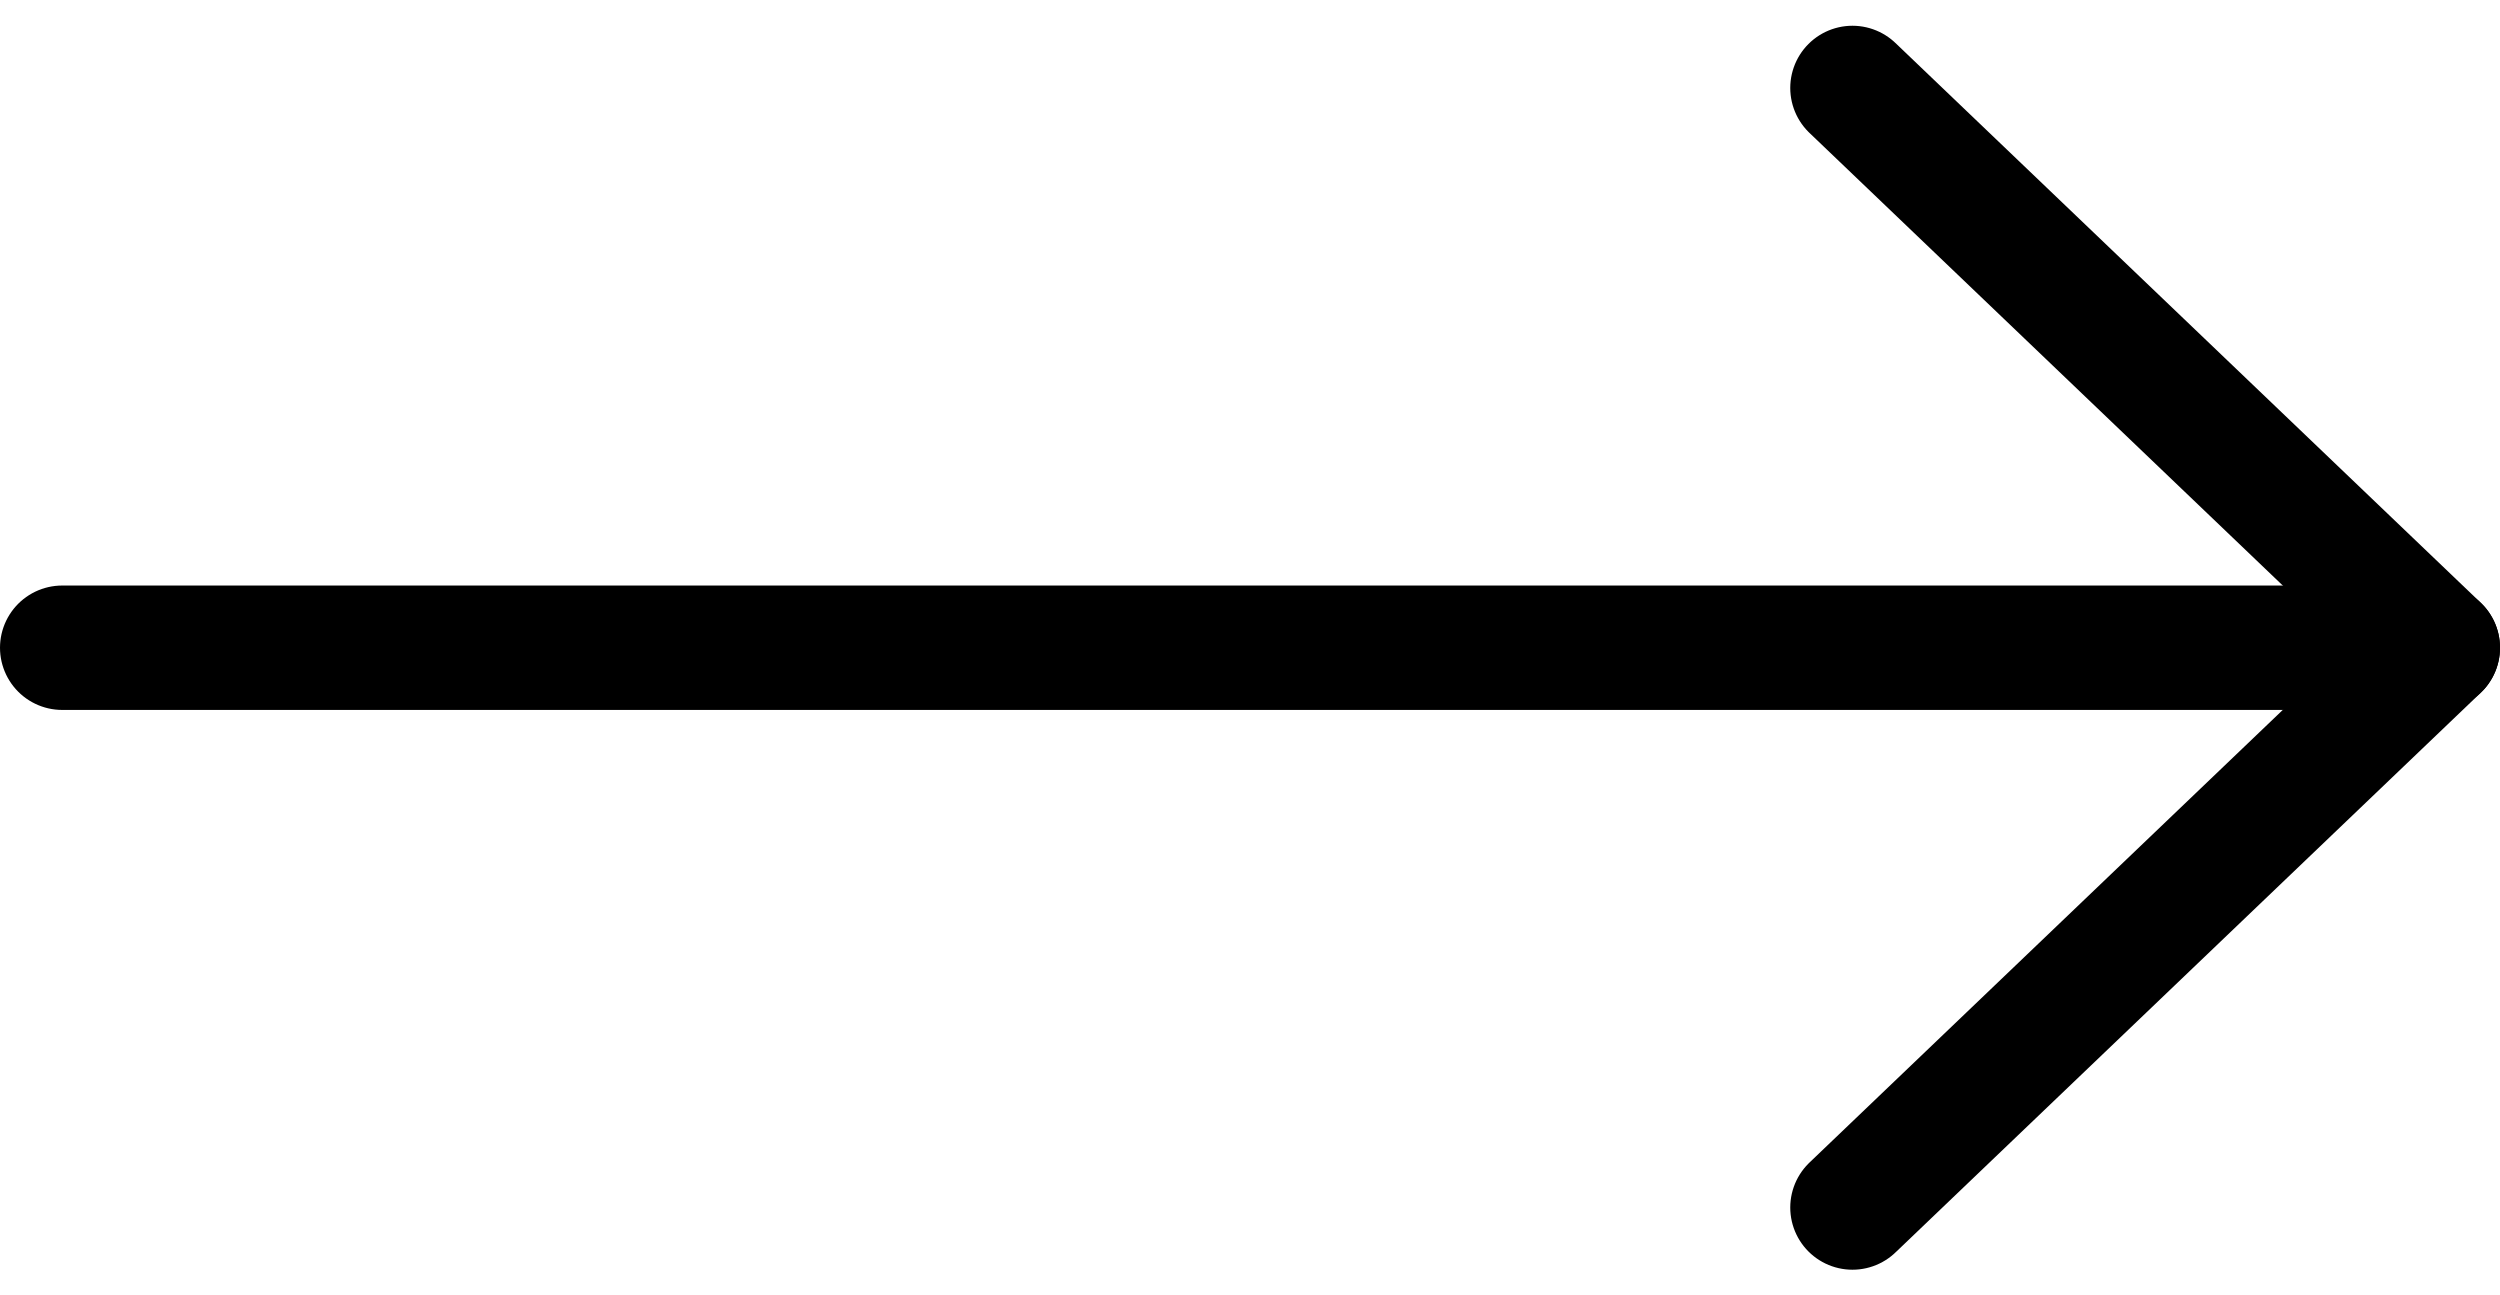
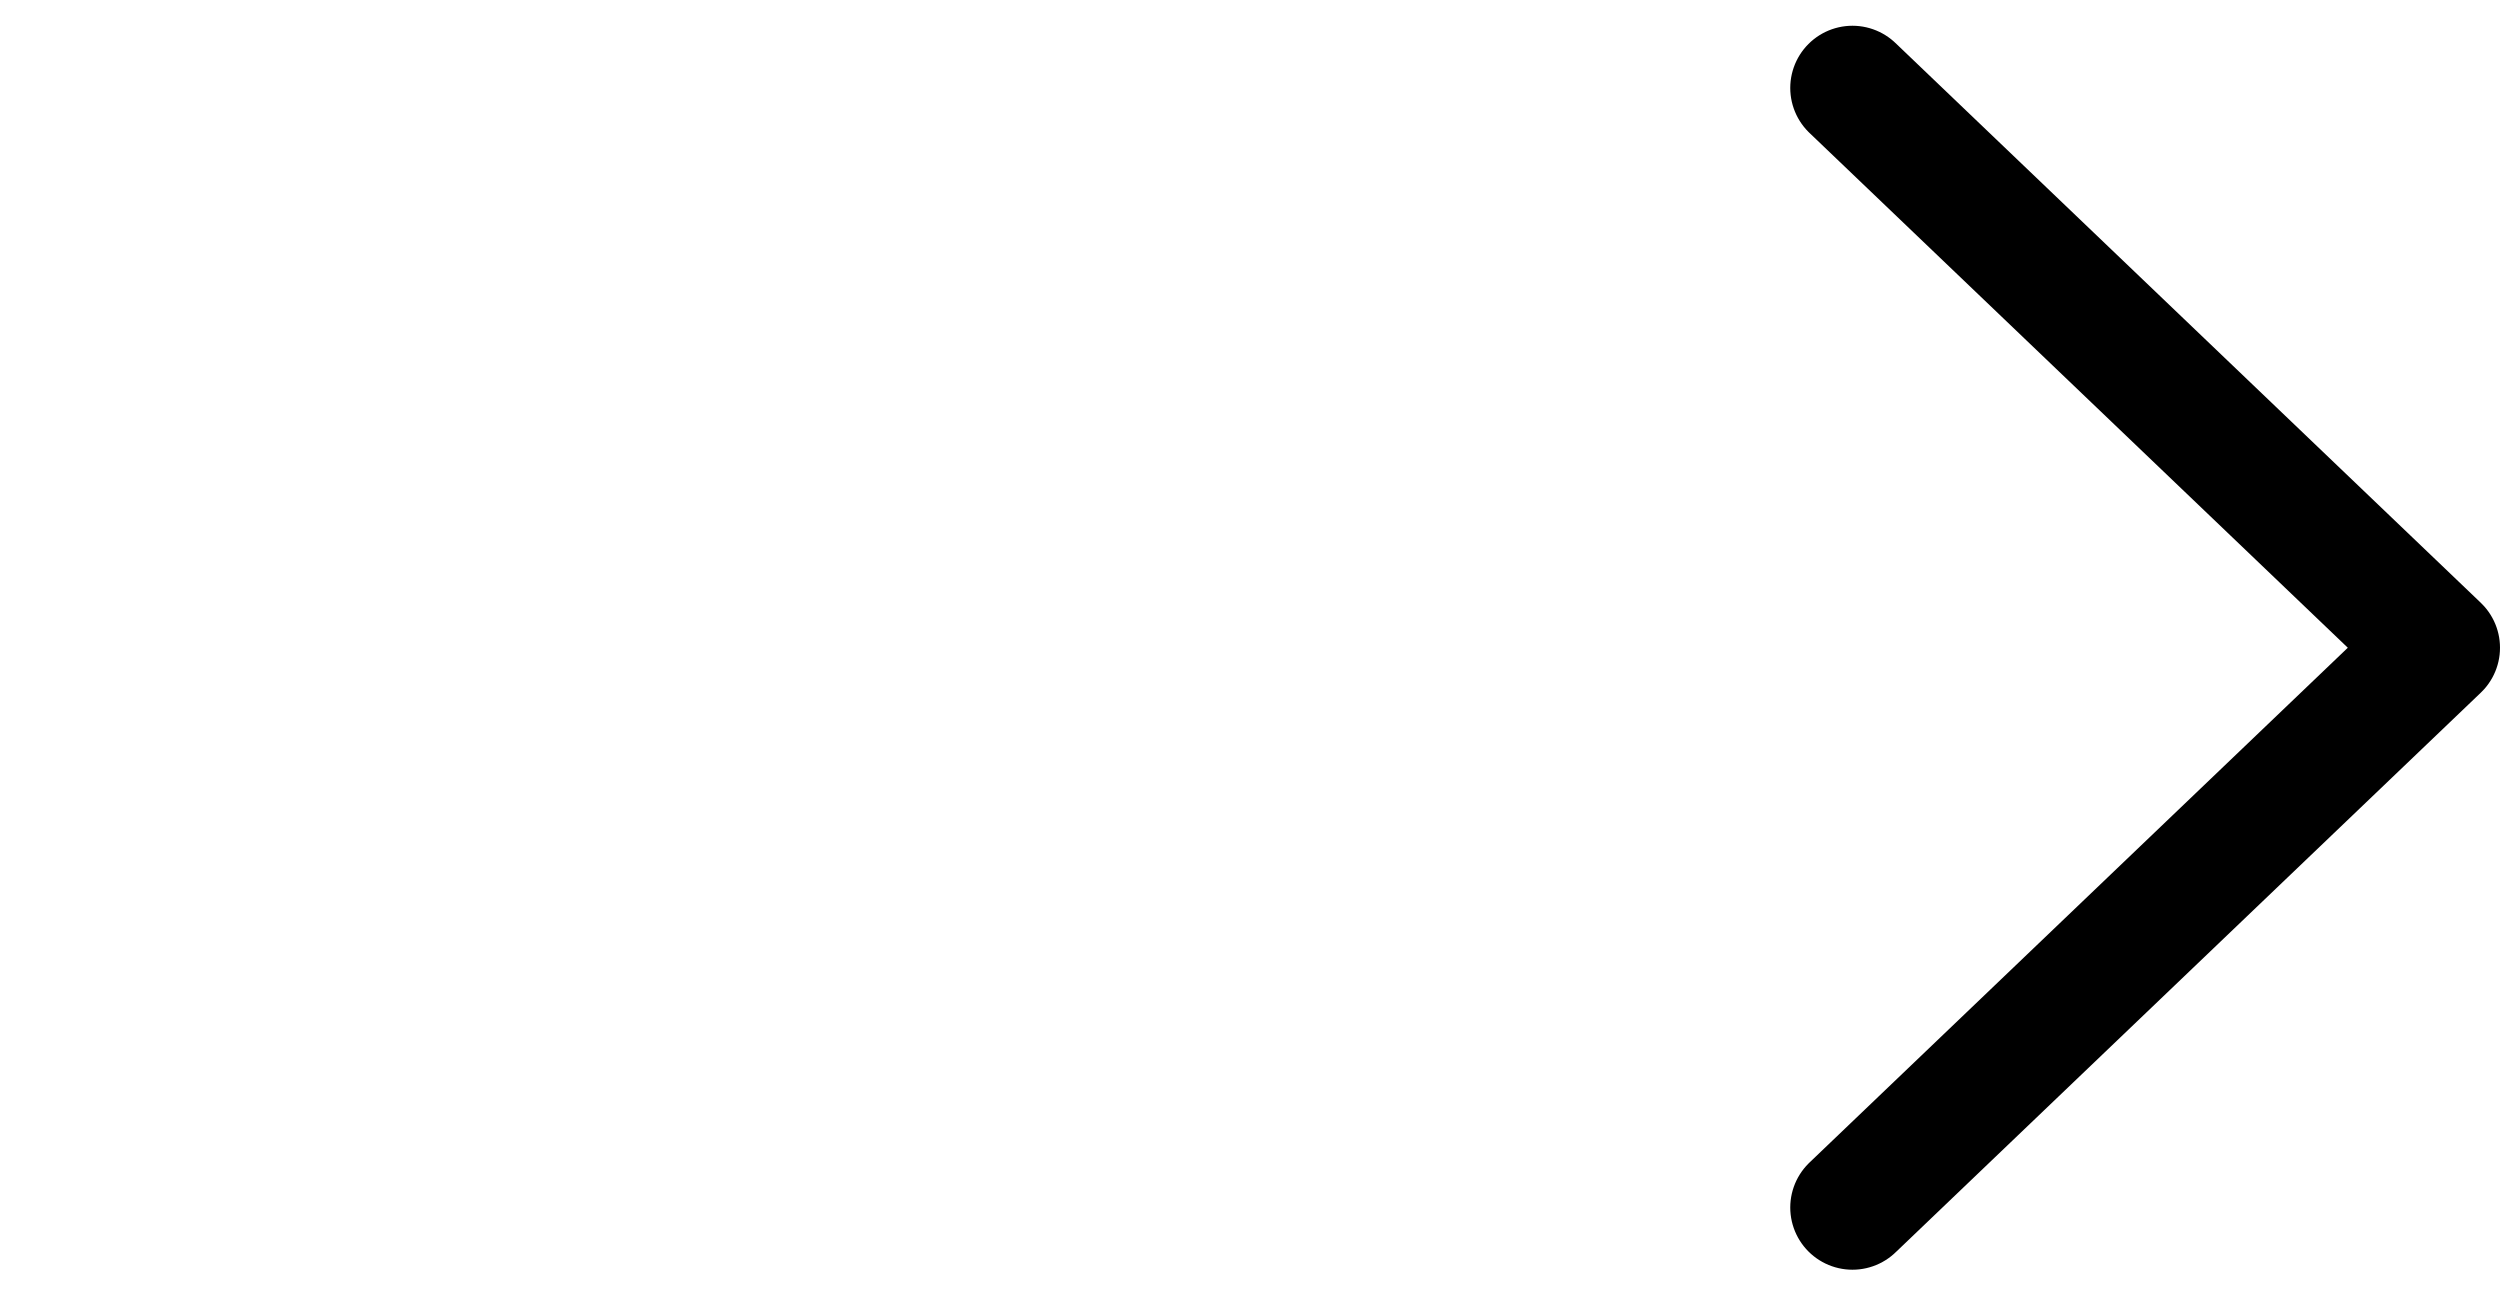
<svg xmlns="http://www.w3.org/2000/svg" width="40.194" height="20.828" viewBox="0 0 40.194 20.828">
  <g data-name="Groupe 61" fill="none" stroke="#000" stroke-linecap="round" stroke-linejoin="round" stroke-width="2">
-     <path data-name="Tracé 70" d="M1 10.414h38.194" />
    <path data-name="Tracé 71" d="M29.783 1.414l9.411 9-9.411 9" />
  </g>
</svg>